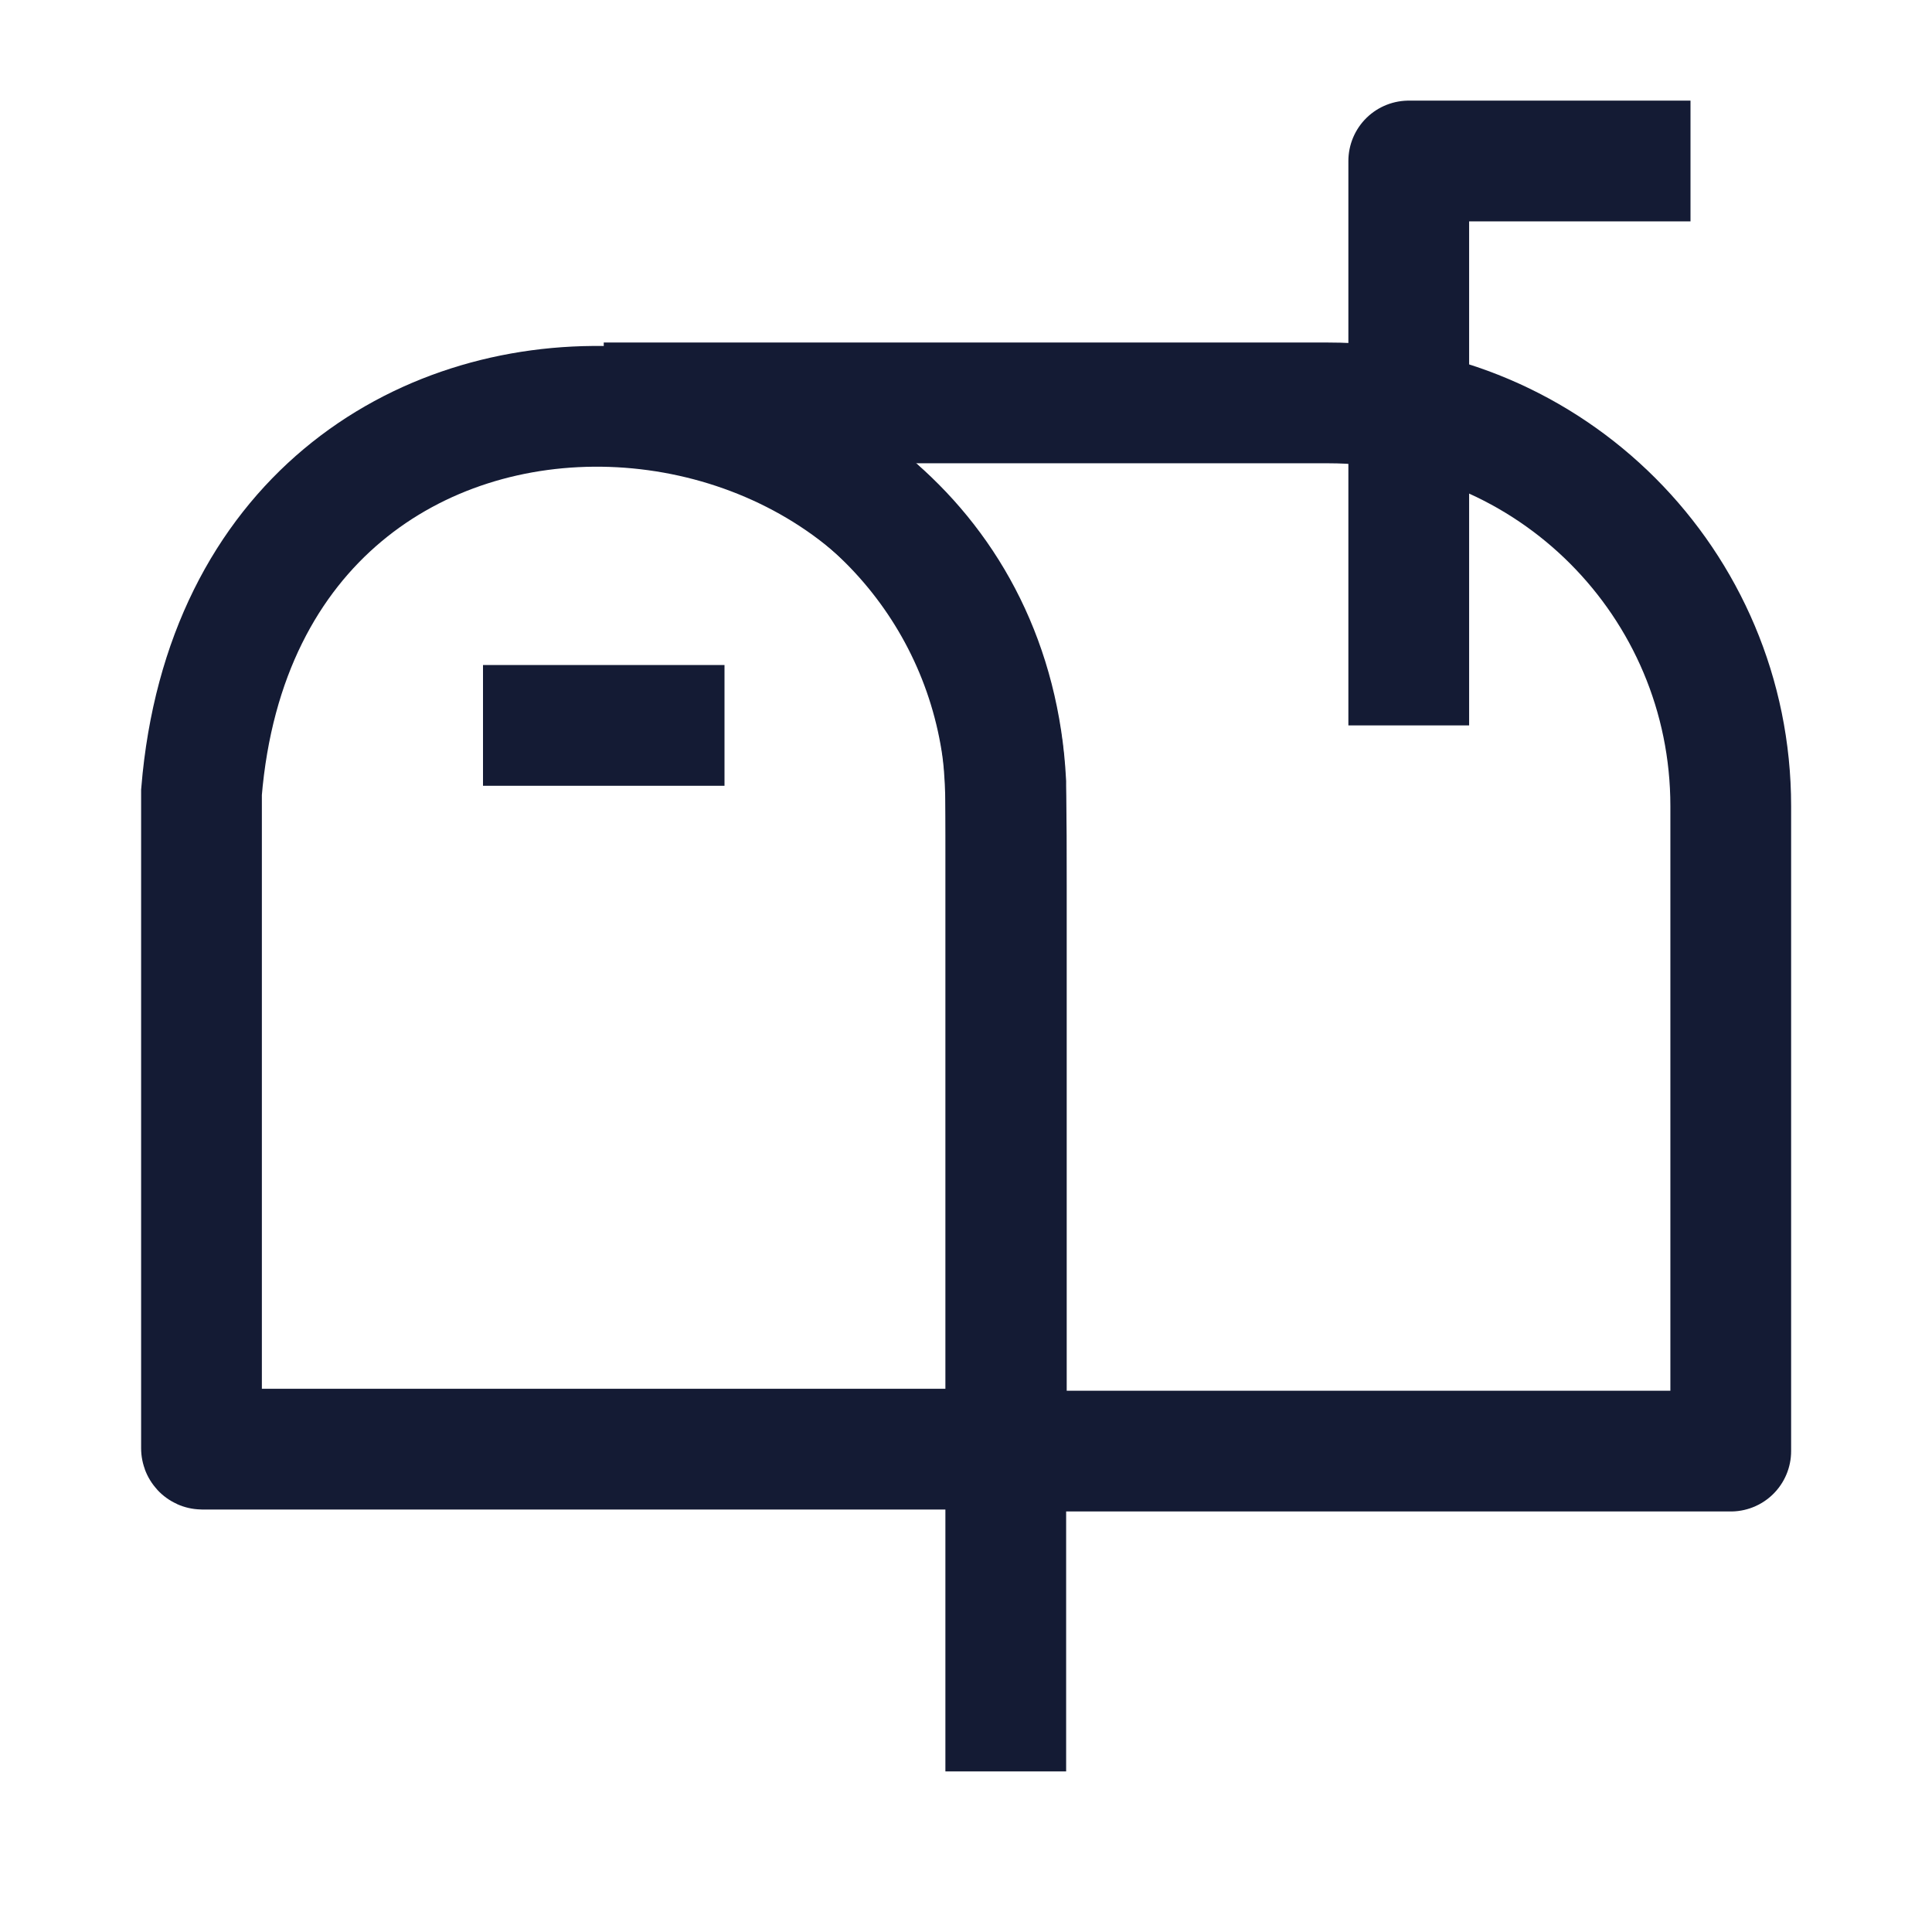
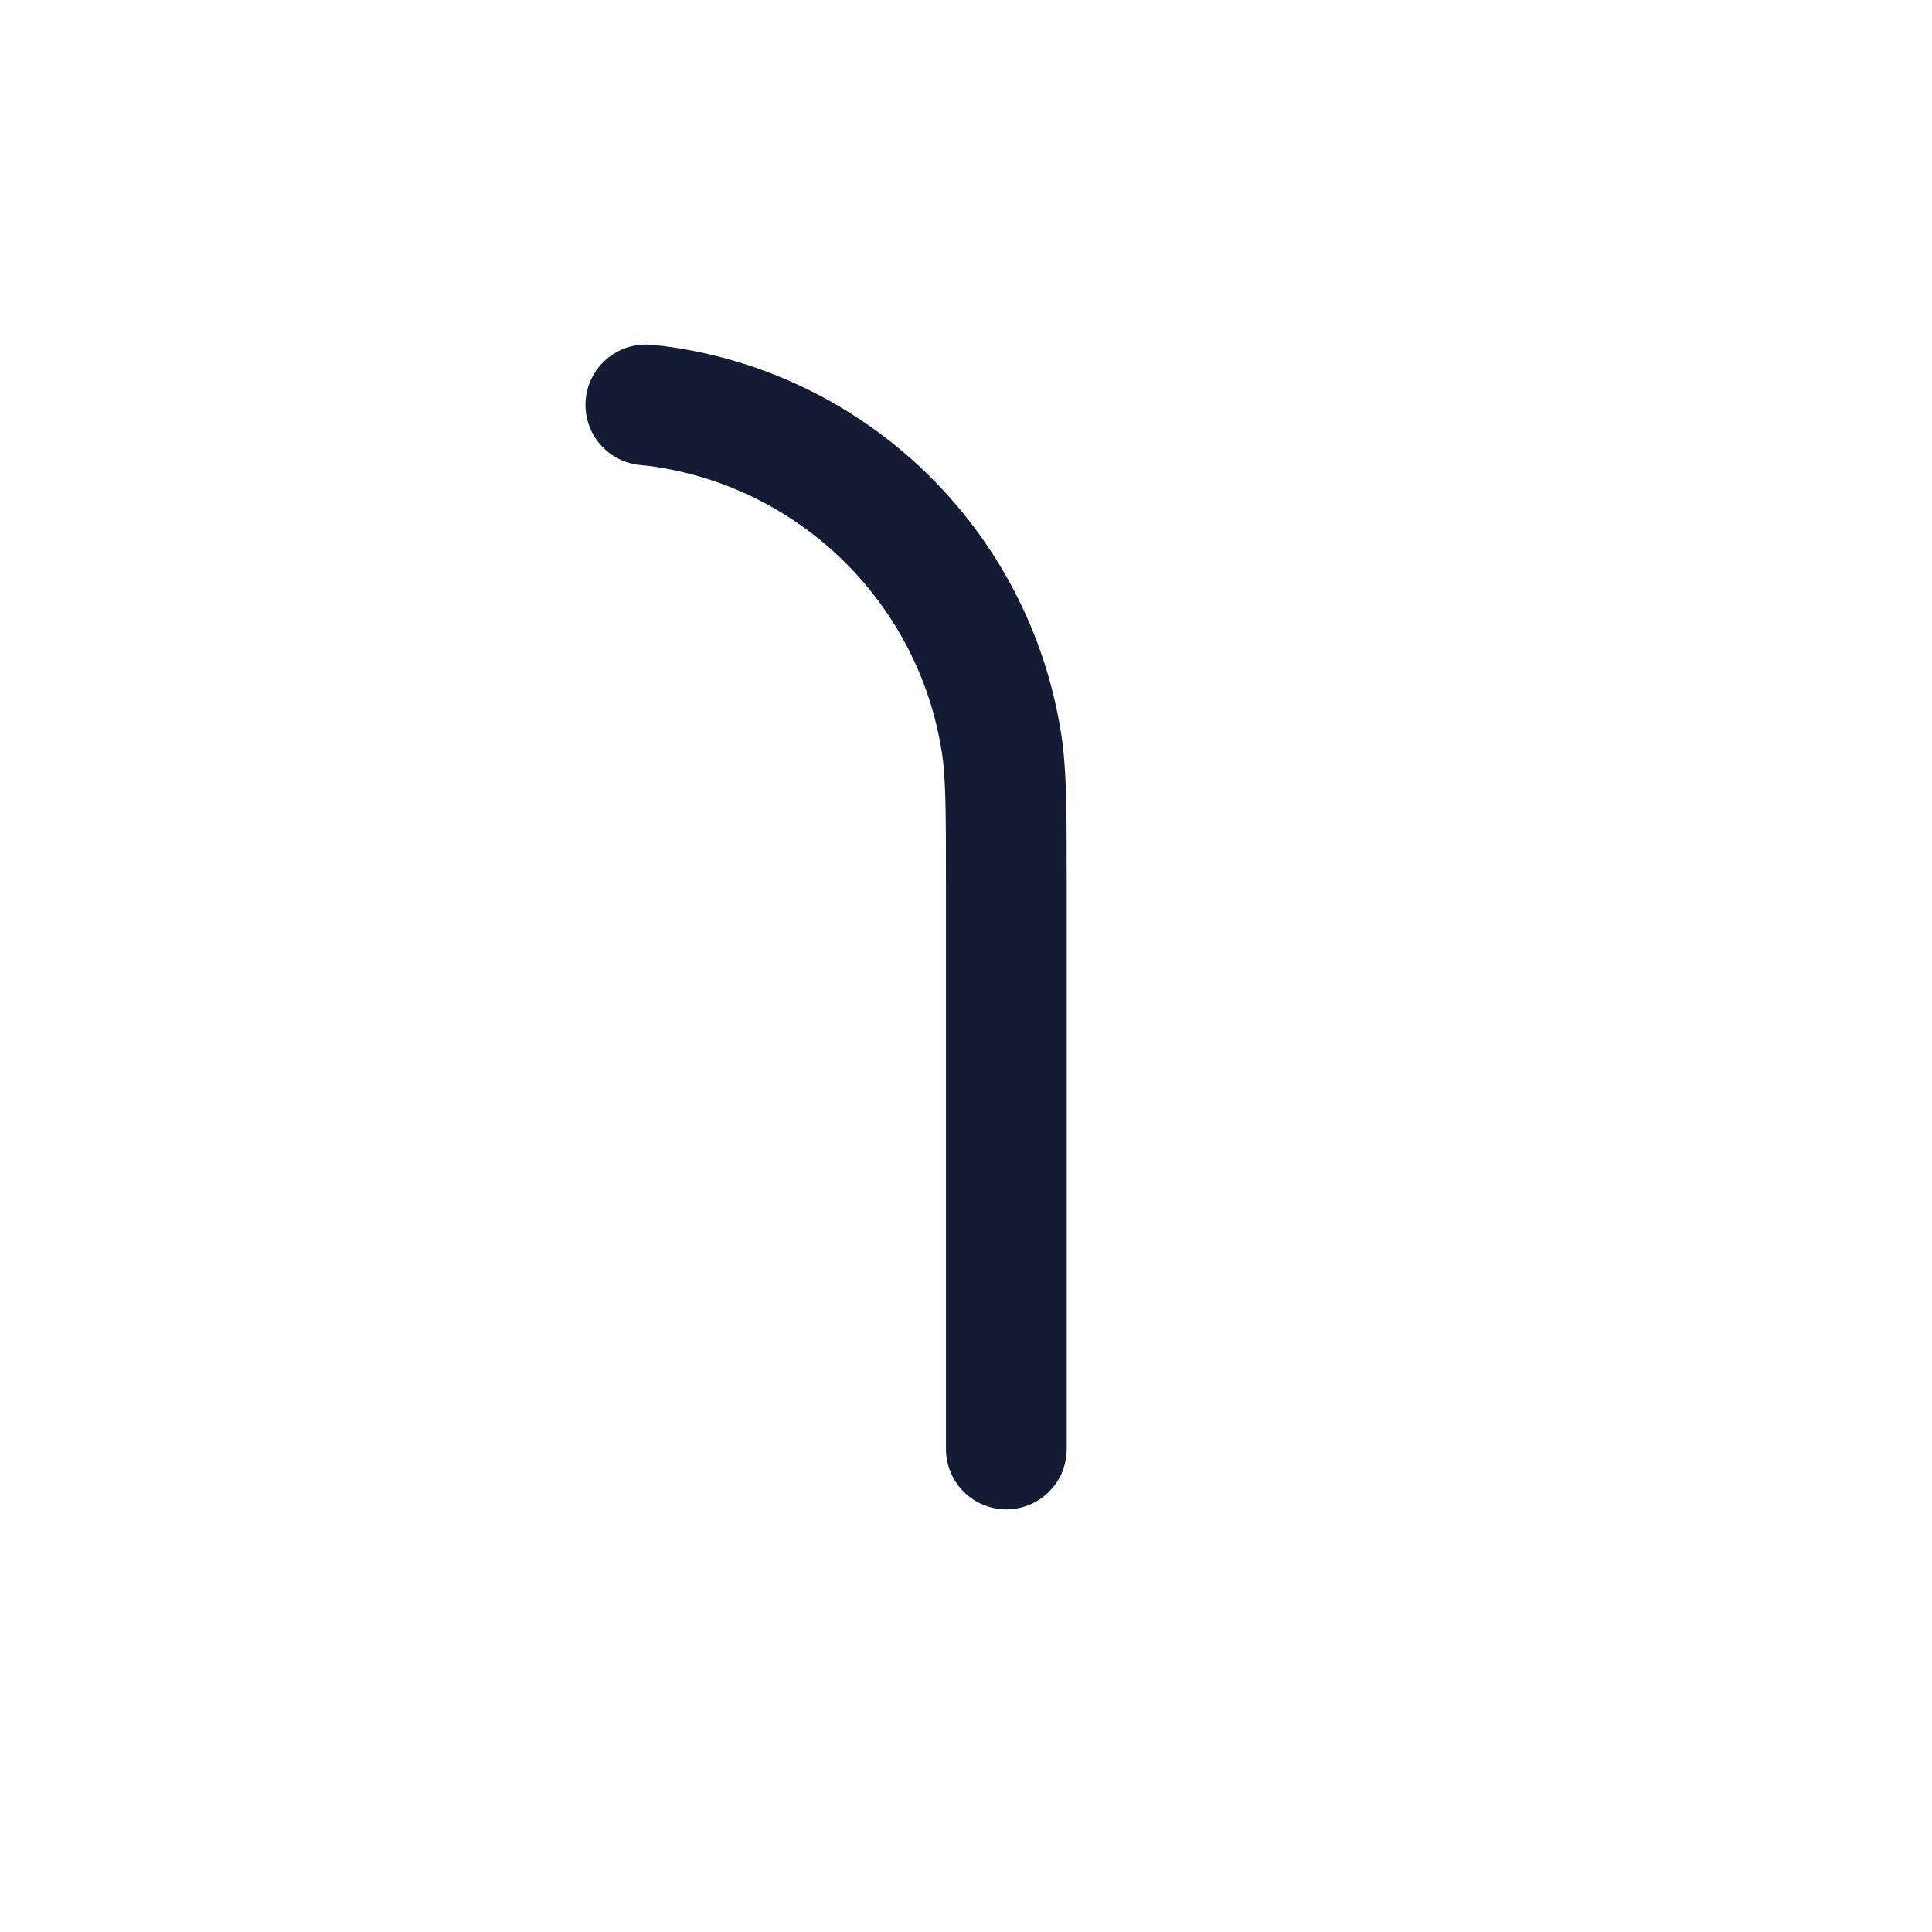
<svg xmlns="http://www.w3.org/2000/svg" width="24" height="24" viewBox="0 0 24 24" fill="none">
-   <path d="M6 9.011H9" stroke="#141B34" stroke-width="1.5" stroke-linejoin="round" />
-   <path d="M17.5 9.011V2H21" stroke="#141B34" stroke-width="1.5" stroke-linejoin="round" />
  <path d="M12.501 18V11C12.501 10.071 12.501 9.606 12.439 9.218C12.1 7.078 10.422 5.4 8.283 5.062C8.201 5.049 8.116 5.038 8.023 5.03" stroke="#141B34" stroke-width="1.5" stroke-linecap="round" />
-   <path d="M12.5 18.026H21.5V10.013C21.5 7.247 19.261 5.005 16.5 5.005H7.5" stroke="#141B34" stroke-width="1.5" stroke-linejoin="round" />
-   <path d="M12.494 22.005V18.002M12.494 18.002V9.722C12.189 3.851 3.062 3.096 2.503 9.841V17.991C2.503 17.997 2.507 18.002 2.513 18.002H12.494Z" stroke="#141B34" stroke-width="1.5" />
</svg>